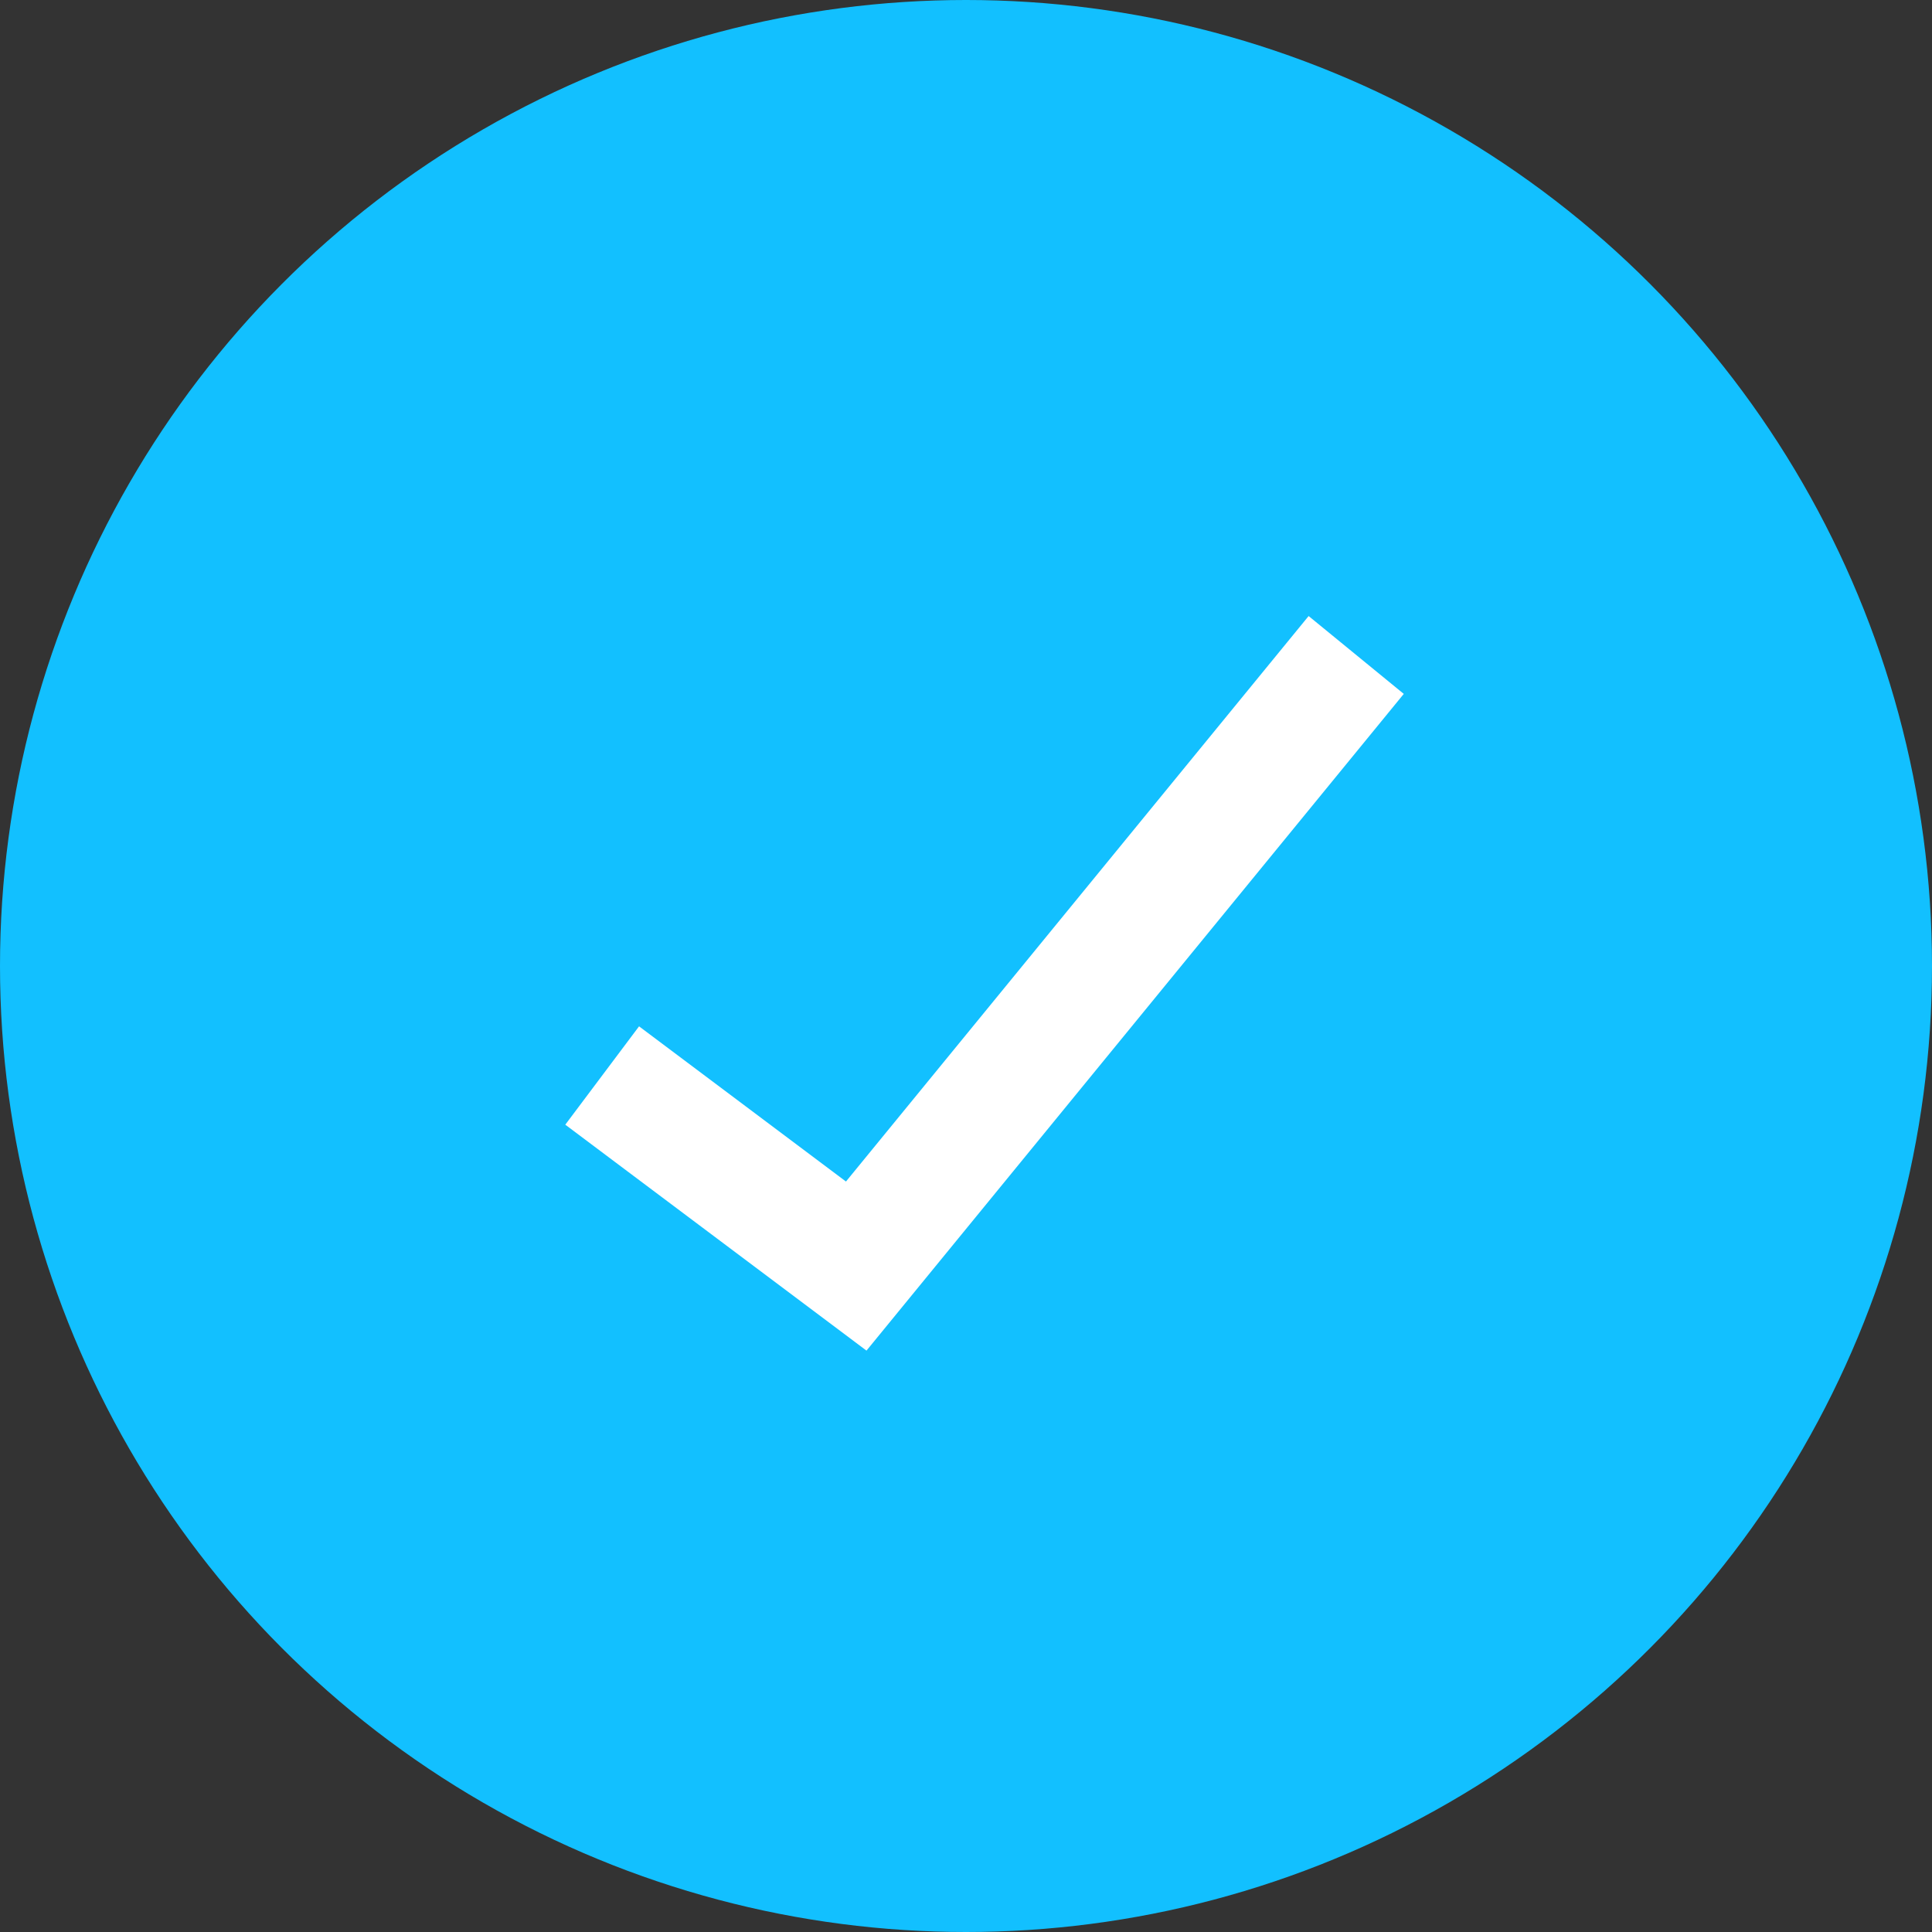
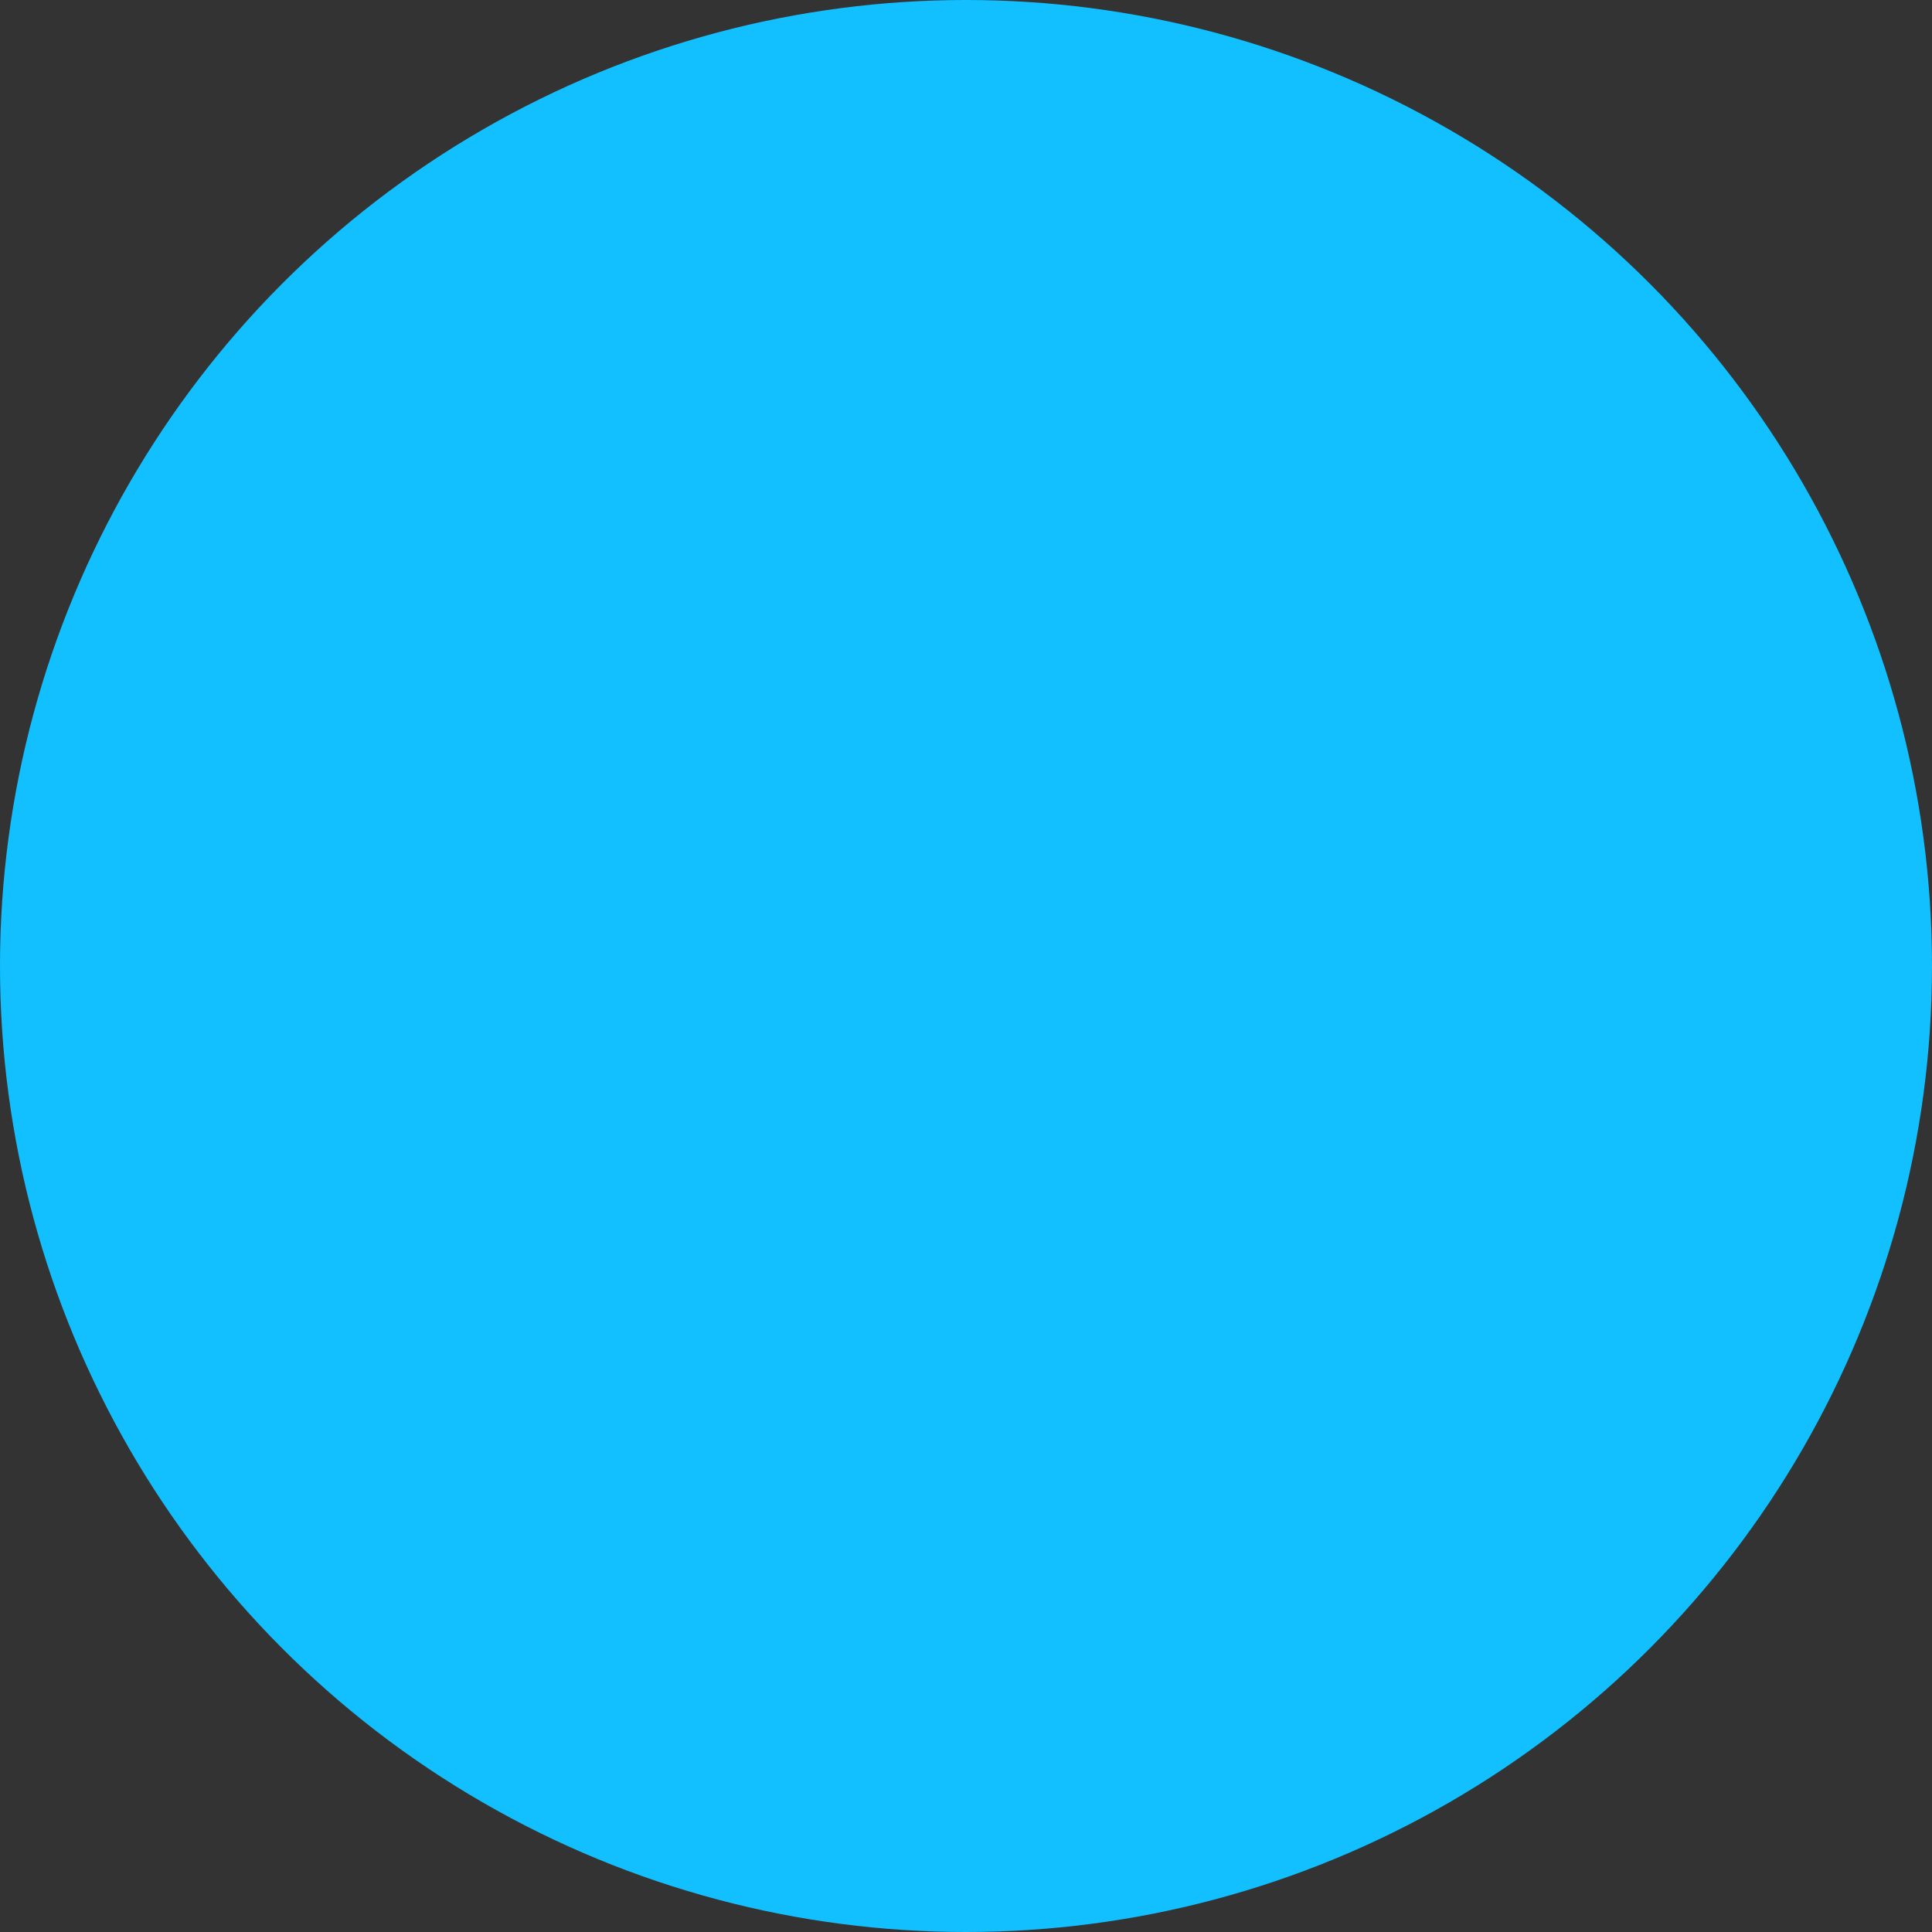
<svg xmlns="http://www.w3.org/2000/svg" width="22" height="22" viewBox="0 0 22 22" fill="none">
  <rect x="0" y="0" width="22" height="22" fill="#333333" stroke="none" />
  <circle cx="11" cy="11" r="11" fill="#12C0FF" />
-   <path d="M7.417 12.667L9.75 14.417L15 8" stroke="white" stroke-width="1.4" stroke-linecap="square" />
</svg>